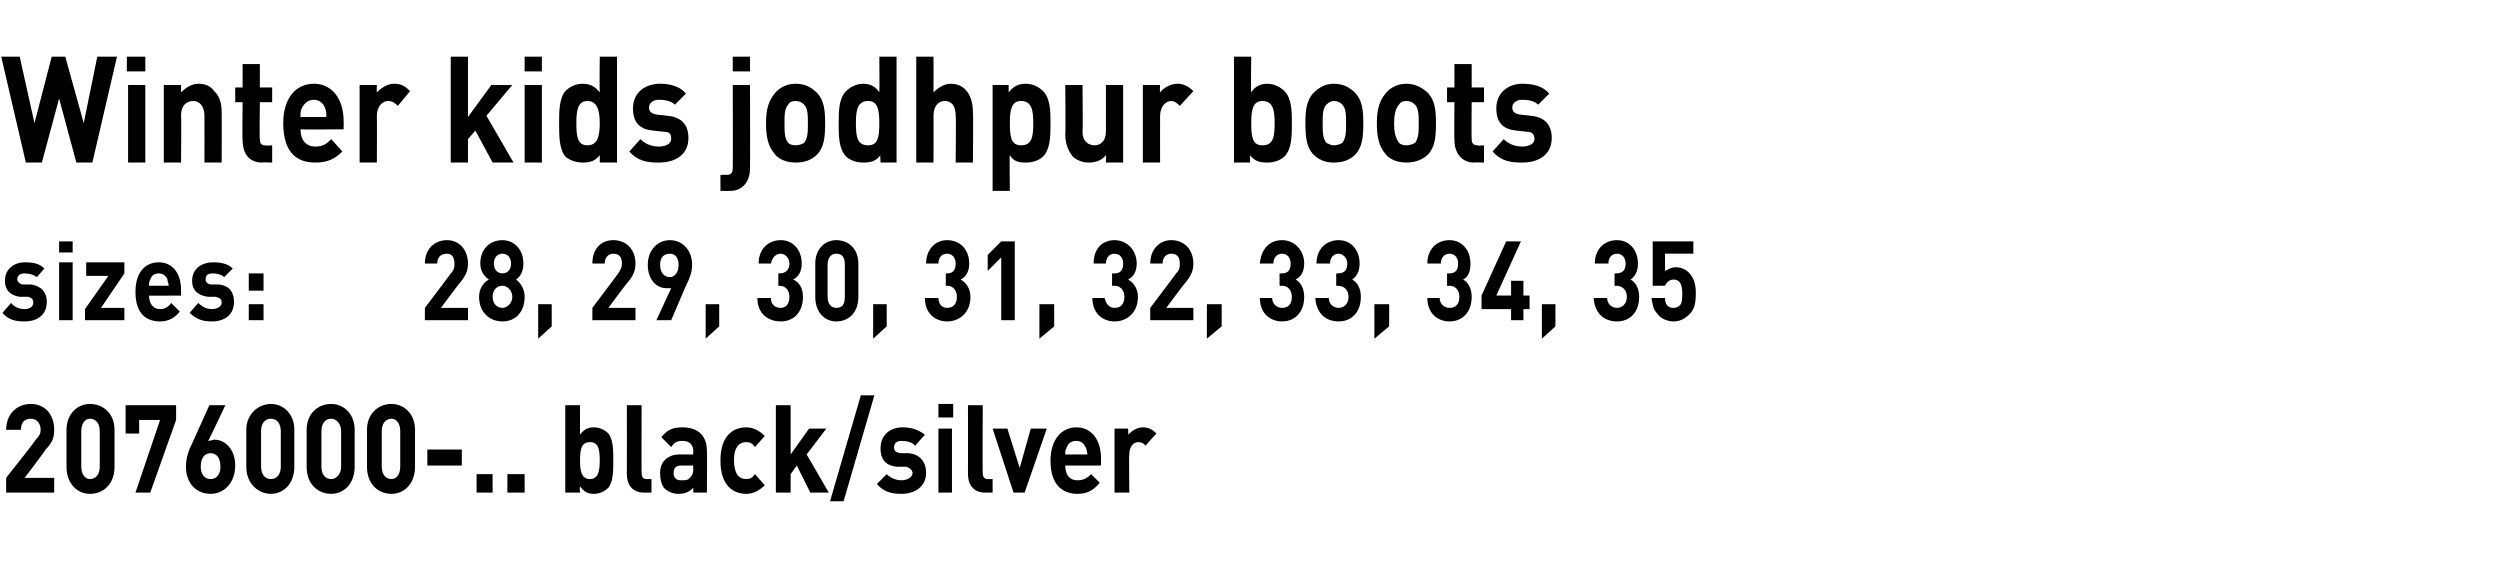
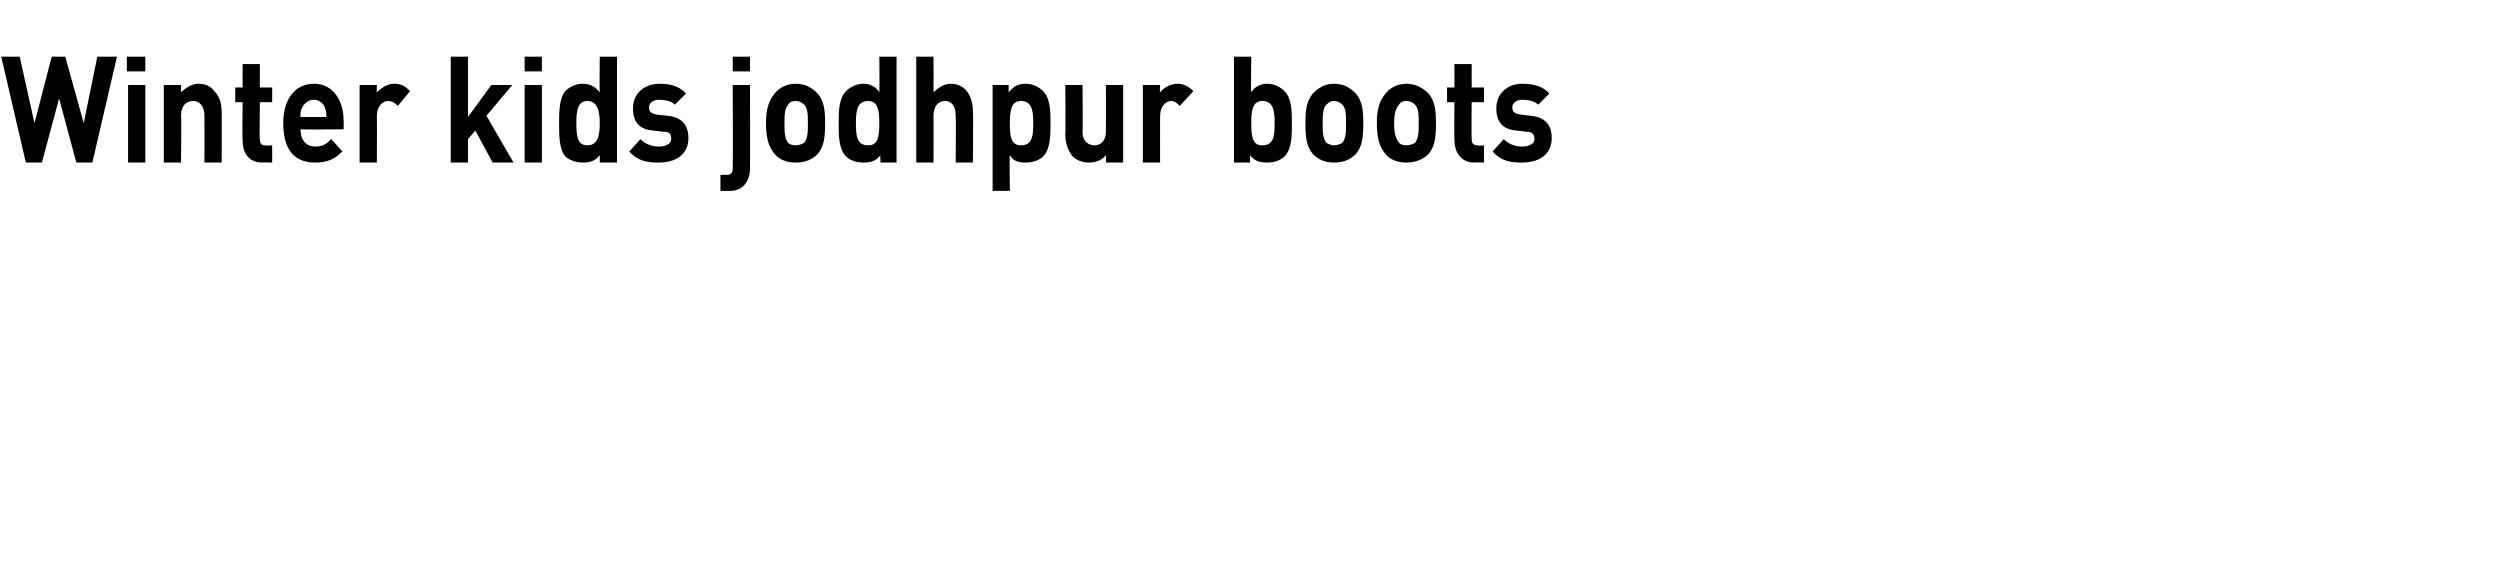
<svg xmlns="http://www.w3.org/2000/svg" version="1.1" width="203px" height="46.4px" viewBox="0 -4 203 46.4" style="top:-4px">
  <desc>﻿Winter kids jodhpur boots﻿ ﻿sizes: 28, 29, 30, 31, 32, 33, 34, 35﻿ ﻿2076000 .. black/silver﻿</desc>
  <defs />
  <g id="Polygon243835">
-     <path d="m.5 36l0-1.2c0 0 2.43-3.06 2.4-3.1c.3-.3.4-.5.4-.8c0-.5-.3-.9-.8-.9c-.4 0-.8.2-.8.9c0 0-1.2 0-1.2 0c0-1.3.9-2.1 2-2.1c1.1 0 1.9.8 1.9 2.1c0 .7-.2 1.1-.7 1.6c.04.02-1.7 2.3-1.7 2.3l2.4 0l0 1.2l-3.9 0zm6.8.1c-1 0-1.9-.8-1.9-2.2c0 0 0-3 0-3c0-1.3.9-2.1 1.9-2.1c1.1 0 2 .8 2 2.1c0 0 0 3 0 3c0 1.4-.9 2.2-2 2.2zm.8-5.1c0-.6-.3-1-.8-1c-.4 0-.7.4-.7 1c0 0 0 2.9 0 2.9c0 .6.3 1 .7 1c.5 0 .8-.4.8-1c0 0 0-2.9 0-2.9zm4.1 5l-1.2 0l2-5.9l-1.7 0l0 1.1l-1.1 0l0-2.3l4.1 0l0 1.2l-2.1 5.9zm4.9.1c-1.1 0-2-.8-2-2.2c0-.7.2-1.3.5-1.9c.03-.04 1.4-3.1 1.4-3.1l1.3 0c0 0-1.37 2.92-1.4 2.9c.2 0 .4-.1.5-.1c.9 0 1.7.8 1.7 2.1c0 1.4-.9 2.3-2 2.3zm0-3.3c-.5 0-.8.4-.8 1.1c0 .6.3 1 .8 1c.5 0 .8-.4.8-1c0-.7-.3-1.1-.8-1.1zm4.9 3.3c-1 0-2-.8-2-2.2c0 0 0-3 0-3c0-1.3 1-2.1 2-2.1c1 0 1.9.8 1.9 2.1c0 0 0 3 0 3c0 1.4-.9 2.2-1.9 2.2zm.8-5.1c0-.6-.3-1-.8-1c-.5 0-.8.4-.8 1c0 0 0 2.9 0 2.9c0 .6.3 1 .8 1c.5 0 .8-.4.8-1c0 0 0-2.9 0-2.9zm4.1 5.1c-1.1 0-2-.8-2-2.2c0 0 0-3 0-3c0-1.3.9-2.1 2-2.1c1 0 1.9.8 1.9 2.1c0 0 0 3 0 3c0 1.4-.9 2.2-1.9 2.2zm.8-5.1c0-.6-.4-1-.8-1c-.5 0-.8.4-.8 1c0 0 0 2.9 0 2.9c0 .6.3 1 .8 1c.4 0 .8-.4.8-1c0 0 0-2.9 0-2.9zm4.1 5.1c-1.1 0-2-.8-2-2.2c0 0 0-3 0-3c0-1.3.9-2.1 2-2.1c1 0 1.9.8 1.9 2.1c0 0 0 3 0 3c0 1.4-.9 2.2-1.9 2.2zm.7-5.1c0-.6-.3-1-.7-1c-.5 0-.8.4-.8 1c0 0 0 2.9 0 2.9c0 .6.3 1 .8 1c.4 0 .7-.4.7-1c0 0 0-2.9 0-2.9zm2.2 2.8l0-1.3l2.8 0l0 1.3l-2.8 0zm4 2.2l0-1.5l1.3 0l0 1.5l-1.3 0zm2.5 0l0-1.5l1.4 0l0 1.5l-1.4 0zm8.2-.4c-.3.3-.7.5-1.2.5c-.5 0-.8-.2-1.1-.6c-.05.01 0 .5 0 .5l-1.2 0l0-7.1l1.2 0c0 0-.01 2.35 0 2.4c.3-.4.6-.6 1.1-.6c.5 0 .9.2 1.2.5c.4.5.4 1.4.4 2.2c0 .8 0 1.7-.4 2.2zm-1.5-3.7c-.7 0-.8.6-.8 1.5c0 .8.1 1.5.8 1.5c.7 0 .8-.7.8-1.5c0-.9-.1-1.5-.8-1.5zm4.4 4.1c-1 0-1.4-.7-1.4-1.5c.01.01 0-5.6 0-5.6l1.2 0c0 0-.02 5.53 0 5.5c0 .3.1.5.4.5c0 0 .4 0 .4 0l0 1.1c0 0-.62 0-.6 0zm4 0c0 0-.01-.45 0-.4c-.3.3-.6.5-1.2.5c-.5 0-.9-.2-1.2-.5c-.2-.3-.3-.7-.3-1.2c0-.8.5-1.5 1.6-1.5c-.05.01 1.1 0 1.1 0c0 0-.04-.25 0-.2c0-.6-.3-.9-.9-.9c-.5 0-.7.2-.9.5c0 0-.8-.8-.8-.8c.5-.6.9-.8 1.7-.8c1.3 0 2 .7 2 1.9c.03-.03 0 3.4 0 3.4l-1.1 0zm0-2.2c0 0-.97 0-1 0c-.4 0-.6.2-.6.6c0 .4.2.6.6.6c.4 0 .6 0 .8-.3c.1-.1.2-.3.2-.6c-.04-.02 0-.3 0-.3zm4.3 2.3c-1 0-2.1-.6-2.1-2.7c0-2.1 1.1-2.7 2.1-2.7c.6 0 1.1.3 1.5.7c0 0-.8.9-.8.9c-.2-.3-.4-.4-.7-.4c-.3 0-.5.1-.7.3c-.2.3-.3.6-.3 1.2c0 .5.1.9.3 1.2c.2.2.4.3.7.3c.3 0 .5-.1.7-.4c0 0 .8.9.8.9c-.4.4-.9.7-1.5.7zm5.2-.1l-1.1-2.2l-.5.7l0 1.5l-1.2 0l0-7.1l1.2 0l0 4l1.5-2.1l1.4 0l-1.6 2.1l1.8 3.1l-1.5 0zm2.7.7l-1.1 0l2.5-8.6l1.1 0l-2.5 8.6zm4.7-.6c-.7 0-1.4-.1-2-.8c0 0 .8-.8.8-.8c.4.4.9.5 1.2.5c.4 0 .9-.2.9-.6c0-.2-.2-.4-.5-.5c0 0-.8 0-.8 0c-.8-.1-1.3-.5-1.3-1.5c0-1.1.8-1.7 1.8-1.7c.7 0 1.3.2 1.8.6c0 0-.8.9-.8.9c-.2-.3-.7-.4-1.1-.4c-.4 0-.6.2-.6.5c0 .2 0 .4.5.5c0 0 .7 0 .7 0c.9.1 1.4.7 1.4 1.6c0 1.1-.9 1.7-2 1.7zm3-.1l0-5.2l1.1 0l0 5.2l-1.1 0zm0-6.1l0-1.1l1.2 0l0 1.1l-1.2 0zm3.8 6.1c-1 0-1.4-.7-1.4-1.5c.01.01 0-5.6 0-5.6l1.2 0c0 0-.03 5.53 0 5.5c0 .3.1.5.4.5c-.01 0 .4 0 .4 0l0 1.1c0 0-.63 0-.6 0zm3.2 0l-.9 0l-1.7-5.2l1.2 0l1 3.2l.9-3.2l1.3 0l-1.8 5.2zm3.3-2.2c0 .7.3 1.2 1 1.2c.5 0 .8-.2 1.1-.5c0 0 .7.7.7.7c-.5.6-1 .9-1.8.9c-1.1 0-2.2-.6-2.2-2.7c0-1.7.9-2.7 2.1-2.7c1.3 0 2 1.1 2 2.5c.01.02 0 .6 0 .6c0 0-2.92 0-2.9 0zm1.7-1.4c-.2-.4-.4-.6-.8-.6c-.4 0-.7.2-.8.6c-.1.1-.1.3-.1.5c0 0 1.8 0 1.8 0c0-.2-.1-.4-.1-.5zm4.8-.2c-.1-.2-.3-.3-.6-.3c-.3 0-.7.3-.7 1c-.04-.04 0 3.1 0 3.1l-1.2 0l0-5.2l1.1 0c0 0 .04.49 0 .5c.3-.3.7-.6 1.2-.6c.5 0 .8.2 1.1.5c0 0-.9 1-.9 1z" stroke="none" fill="#000" />
-   </g>
+     </g>
  <g id="Polygon243834">
-     <path d="m2 22.1c-.7 0-1.3-.1-1.8-.7c0 0 .7-.8.7-.8c.3.4.8.5 1.1.5c.4 0 .7-.2.7-.5c0-.3-.1-.4-.4-.5c0 0-.7 0-.7 0c-.7-.1-1.2-.5-1.2-1.3c0-1 .8-1.5 1.6-1.5c.7 0 1.2.1 1.6.5c0 0-.6.7-.6.7c-.3-.2-.6-.3-1-.3c-.4 0-.6.2-.6.5c0 .1.1.3.4.4c0 0 .7 0 .7 0c.8.1 1.3.6 1.3 1.4c0 1.1-.8 1.6-1.8 1.6zm2.8-.1l0-4.7l1.1 0l0 4.7l-1.1 0zm0-5.5l0-.9l1.1 0l0 .9l-1.1 0zm2.1 5.5l0-.9l1.9-2.7l-1.8 0l0-1.1l3.1 0l0 .9l-1.9 2.8l1.9 0l0 1l-3.2 0zm5.2-2c0 .6.3 1.1.9 1.1c.4 0 .7-.2.9-.5c0 0 .7.7.7.7c-.4.5-.9.8-1.6.8c-1 0-2-.5-2-2.4c0-1.6.8-2.4 1.9-2.4c1.1 0 1.8.9 1.8 2.2c0 0 0 .5 0 .5c0 0-2.64.02-2.6 0zm1.5-1.3c-.1-.3-.4-.5-.7-.5c-.4 0-.6.2-.7.5c-.1.2-.1.3-.1.5c0 0 1.6 0 1.6 0c0-.2-.1-.3-.1-.5zm3.6 3.4c-.6 0-1.2-.1-1.8-.7c0 0 .7-.8.7-.8c.4.4.8.5 1.1.5c.4 0 .8-.2.8-.5c0-.3-.1-.4-.5-.5c0 0-.6 0-.6 0c-.8-.1-1.3-.5-1.3-1.3c0-1 .8-1.5 1.7-1.5c.6 0 1.2.1 1.6.5c0 0-.7.7-.7.7c-.2-.2-.6-.3-.9-.3c-.5 0-.6.2-.6.5c0 .1 0 .3.4.4c0 0 .7 0 .7 0c.8.1 1.2.6 1.2 1.4c0 1.1-.8 1.6-1.8 1.6zm3-2.5l0-1.4l1.2 0l0 1.4l-1.2 0zm0 2.4l0-1.3l1.2 0l0 1.3l-1.2 0zm14.3 0l0-1c0 0 2.15-2.83 2.1-2.8c.3-.3.3-.5.3-.8c0-.5-.2-.8-.6-.8c-.4 0-.8.2-.8.8c0 0-1 0-1 0c0-1.2.8-1.9 1.8-1.9c1 0 1.7.8 1.7 1.9c0 .6-.2 1-.6 1.5c-.01-.03-1.6 2.1-1.6 2.1l2.2 0l0 1l-3.5 0zm6.3.1c-1 0-1.9-.7-1.9-2c0-.7.4-1.2.8-1.4c-.3-.2-.7-.6-.7-1.3c0-1.2.8-1.9 1.8-1.9c.9 0 1.7.7 1.7 1.9c0 .7-.3 1.1-.6 1.3c.3.2.7.7.7 1.4c0 1.3-.8 2-1.8 2zm0-2.9c-.5 0-.8.4-.8.9c0 .5.3.9.8.9c.4 0 .8-.4.8-.9c0-.5-.4-.9-.8-.9zm0-2.6c-.4 0-.7.3-.7.8c0 .5.3.8.7.8c.4 0 .7-.3.7-.8c0-.5-.3-.8-.7-.8zm2.9 6.9l0-2.8l1.1 0l0 1.8l-1.1 1zm4.4-1.5l0-1c0 0 2.13-2.83 2.1-2.8c.2-.3.3-.5.3-.8c0-.5-.2-.8-.7-.8c-.3 0-.7.2-.7.8c0 0-1 0-1 0c0-1.2.7-1.9 1.7-1.9c1.1 0 1.8.8 1.8 1.9c0 .6-.2 1-.6 1.5c-.03-.03-1.6 2.1-1.6 2.1l2.2 0l0 1l-3.5 0zm7.6-2.8c-.01.03-1.2 2.8-1.2 2.8l-1.2 0c0 0 1.22-2.64 1.2-2.6c-.1 0-.3 0-.4 0c-.8 0-1.5-.7-1.5-1.9c0-1.2.8-2 1.8-2c1 0 1.8.8 1.8 2c0 .6-.2 1.1-.5 1.7zm-1.3-2.6c-.5 0-.8.3-.8.9c0 .6.3 1 .8 1c.4 0 .7-.4.7-1c0-.6-.3-.9-.7-.9zm2.9 6.9l0-2.8l1.1 0l0 1.8l-1.1 1zm6.1-1.4c-1 0-1.9-.6-1.9-1.9c0 0 1.1 0 1.1 0c0 .5.3.8.8.8c.4 0 .7-.3.7-.9c0-.5-.3-.9-.8-.9c.03.03-.1 0-.1 0l0-1c0 0 .13.01.1 0c.5 0 .8-.3.8-.8c0-.5-.4-.8-.7-.8c-.4 0-.7.3-.8.8c0 0-1 0-1 0c0-1.2.8-1.9 1.8-1.9c1 0 1.7.8 1.7 1.9c0 .7-.3 1.1-.7 1.3c.5.2.8.7.8 1.4c0 1.3-.8 2-1.8 2zm4.5 0c-.9 0-1.7-.7-1.7-2c0 0 0-2.7 0-2.7c0-1.2.8-1.9 1.7-1.9c1 0 1.8.7 1.8 1.9c0 0 0 2.7 0 2.7c0 1.3-.8 2-1.8 2zm.7-4.6c0-.6-.2-.9-.7-.9c-.4 0-.7.3-.7.9c0 0 0 2.6 0 2.6c0 .6.3.9.7.9c.5 0 .7-.3.7-.9c0 0 0-2.6 0-2.6zm2.3 6l0-2.8l1.1 0l0 1.8l-1.1 1zm6-1.4c-.9 0-1.8-.6-1.8-1.9c0 0 1.1 0 1.1 0c0 .5.3.8.7.8c.5 0 .8-.3.8-.9c0-.5-.3-.9-.8-.9c.01.03-.1 0-.1 0l0-1c0 0 .11.01.1 0c.5 0 .7-.3.7-.8c0-.5-.3-.8-.7-.8c-.4 0-.7.3-.7.8c0 0-1 0-1 0c0-1.2.8-1.9 1.7-1.9c1.1 0 1.8.8 1.8 1.9c0 .7-.3 1.1-.7 1.3c.4.2.8.7.8 1.4c0 1.3-.9 2-1.9 2zm4.4-.1l0-5.1l-1.1 1.1l0-1.3l1.1-1.1l1.1 0l0 6.4l-1.1 0zm3.1 1.5l0-2.8l1.2 0l0 1.8l-1.2 1zm6.1-1.4c-.9 0-1.8-.6-1.8-1.9c0 0 1 0 1 0c.1.5.4.8.8.8c.5 0 .8-.3.8-.9c0-.5-.3-.9-.8-.9c0 .03-.2 0-.2 0l0-1c0 0 .2.01.2 0c.5 0 .7-.3.7-.8c0-.5-.3-.8-.7-.8c-.4 0-.7.3-.7.8c0 0-1 0-1 0c0-1.2.7-1.9 1.7-1.9c1 0 1.8.8 1.8 1.9c0 .7-.3 1.1-.7 1.3c.4.2.8.7.8 1.4c0 1.3-.9 2-1.9 2zm2.9-.1l0-1c0 0 2.14-2.83 2.1-2.8c.3-.3.3-.5.3-.8c0-.5-.2-.8-.7-.8c-.3 0-.7.2-.7.8c0 0-1 0-1 0c0-1.2.8-1.9 1.7-1.9c1.1 0 1.8.8 1.8 1.9c0 .6-.2 1-.6 1.5c-.02-.03-1.6 2.1-1.6 2.1l2.2 0l0 1l-3.5 0zm4.6 1.5l0-2.8l1.2 0l0 1.8l-1.2 1zm6.1-1.4c-.9 0-1.8-.6-1.8-1.9c0 0 1 0 1 0c0 .5.4.8.8.8c.5 0 .8-.3.8-.9c0-.5-.3-.9-.8-.9c-.02.03-.2 0-.2 0l0-1c0 0 .18.01.2 0c.5 0 .7-.3.7-.8c0-.5-.3-.8-.7-.8c-.4 0-.7.3-.7.8c0 0-1.1 0-1.1 0c.1-1.2.8-1.9 1.8-1.9c1 0 1.8.8 1.8 1.9c0 .7-.3 1.1-.7 1.3c.4.2.7.7.7 1.4c0 1.3-.8 2-1.8 2zm4.6 0c-1 0-1.8-.6-1.9-1.9c0 0 1.1 0 1.1 0c0 .5.4.8.8.8c.4 0 .8-.3.8-.9c0-.5-.3-.9-.9-.9c.04.03-.1 0-.1 0l0-1c0 0 .14.01.1 0c.6 0 .8-.3.8-.8c0-.5-.4-.8-.7-.8c-.4 0-.7.3-.7.8c0 0-1.1 0-1.1 0c0-1.2.8-1.9 1.8-1.9c1 0 1.7.8 1.7 1.9c0 .7-.3 1.1-.6 1.3c.4.2.7.7.7 1.4c0 1.3-.8 2-1.8 2zm2.9 1.4l0-2.8l1.2 0l0 1.8l-1.2 1zm6.1-1.4c-.9 0-1.8-.6-1.8-1.9c0 0 1 0 1 0c0 .5.4.8.8.8c.5 0 .8-.3.8-.9c0-.5-.3-.9-.8-.9c-.04.03-.2 0-.2 0l0-1c0 0 .16.01.2 0c.5 0 .7-.3.7-.8c0-.5-.3-.8-.7-.8c-.4 0-.7.3-.7.8c0 0-1.1 0-1.1 0c0-1.2.8-1.9 1.8-1.9c1 0 1.7.8 1.7 1.9c0 .7-.2 1.1-.6 1.3c.4.2.7.7.7 1.4c0 1.3-.8 2-1.8 2zm6-1l0 .9l-1 0l0-.9l-2.4 0l0-1.1l2-4.4l1.2 0l-2 4.4l1.2 0l0-1.2l1 0l0 1.2l.5 0l0 1.1l-.5 0zm1.5 2.4l0-2.8l1.1 0l0 1.8l-1.1 1zm6.1-1.4c-1 0-1.8-.6-1.9-1.9c0 0 1.1 0 1.1 0c0 .5.4.8.8.8c.4 0 .8-.3.8-.9c0-.5-.3-.9-.9-.9c.05.03-.1 0-.1 0l0-1c0 0 .15.01.1 0c.6 0 .8-.3.8-.8c0-.5-.3-.8-.7-.8c-.4 0-.7.3-.7.8c0 0-1.1 0-1.1 0c0-1.2.8-1.9 1.8-1.9c1 0 1.7.8 1.7 1.9c0 .7-.3 1.1-.6 1.3c.4.2.7.7.7 1.4c0 1.3-.8 2-1.8 2zm5.9-.6c-.3.3-.7.6-1.3.6c-.6 0-1.1-.3-1.3-.6c-.4-.4-.4-.8-.5-1.3c0 0 1.1 0 1.1 0c0 .5.2.8.7.8c.2 0 .4-.1.5-.2c.2-.2.2-.6.2-1c0-.7-.2-1.1-.7-1.1c-.4 0-.6.3-.7.5c.01.01-1 0-1 0l0-3.6l3.3 0l0 1l-2.3 0c0 0 0 1.42 0 1.4c.2-.1.5-.3.9-.3c.4 0 .8.2 1 .4c.5.5.6 1.1.6 1.7c0 .8-.1 1.3-.5 1.7z" stroke="none" fill="#000" />
-   </g>
+     </g>
  <g id="Polygon243833">
-     <path d="m7.5 9.2l-1.3 0l-1.4-5.2l-1.4 5.2l-1.3 0l-2-8.6l1.5 0l1.2 5.4l1.4-5.4l1.1 0l1.5 5.4l1.1-5.4l1.6 0l-2 8.6zm2.9 0l0-6.3l1.4 0l0 6.3l-1.4 0zm-.1-7.4l0-1.2l1.5 0l0 1.2l-1.5 0zm6.3 7.4c0 0 .01-3.81 0-3.8c0-.9-.5-1.2-.9-1.2c-.5 0-1 .3-1 1.2c.04-.01 0 3.8 0 3.8l-1.4 0l0-6.3l1.4 0c0 0 .01.59 0 .6c.4-.4.9-.7 1.4-.7c.6 0 1 .2 1.3.6c.5.5.6 1.1.6 1.8c.01-.03 0 4 0 4l-1.4 0zm4.7 0c-1.2 0-1.6-.9-1.6-1.8c-.04-.02 0-3.1 0-3.1l-.6 0l0-1.2l.6 0l0-1.9l1.4 0l0 1.9l1 0l0 1.2l-1 0c0 0-.04 2.98 0 3c0 .3.1.5.4.5c.05.05.6 0 .6 0l0 1.4c0 0-.81-.03-.8 0zm3.1-2.7c0 .8.4 1.4 1.2 1.4c.6 0 .9-.2 1.3-.6c0 0 .9 1 .9 1c-.6.6-1.2.9-2.2.9c-1.3 0-2.6-.6-2.6-3.2c0-2 1-3.2 2.5-3.2c1.5 0 2.4 1.3 2.4 3c.02.03 0 .7 0 .7c0 0-3.5.03-3.5 0zm2-1.7c-.1-.4-.5-.7-.9-.7c-.5 0-.8.3-1 .7c-.1.2-.1.4-.1.7c0 0 2.1 0 2.1 0c0-.3 0-.5-.1-.7zm5.9-.2c-.2-.2-.4-.4-.8-.4c-.4 0-.9.4-.9 1.2c.02 0 0 3.8 0 3.8l-1.4 0l0-6.3l1.4 0c0 0-.02.62 0 .6c.3-.3.8-.7 1.4-.7c.6 0 .9.2 1.3.6c0 0-1 1.2-1 1.2zm7.7 4.6l-1.4-2.6l-.6.7l0 1.9l-1.4 0l0-8.6l1.4 0l0 4.9l1.9-2.6l1.7 0l-2.1 2.5l2.2 3.8l-1.7 0zm2.6 0l0-6.3l1.4 0l0 6.3l-1.4 0zm0-7.4l0-1.2l1.4 0l0 1.2l-1.4 0zm6.1 7.4c0 0 0-.62 0-.6c-.4.5-.8.6-1.4.6c-.5 0-1.1-.2-1.4-.5c-.5-.6-.5-1.7-.5-2.7c0-.9 0-2 .5-2.6c.3-.3.8-.6 1.4-.6c.6 0 1 .2 1.4.7c-.03-.03 0-2.9 0-2.9l1.4 0l0 8.6l-1.4 0zm-1-5c-.8 0-.9.8-.9 1.8c0 1.1.1 1.8.9 1.8c.8 0 1-.7 1-1.8c0-1-.2-1.8-1-1.8zm5.8 5c-.9 0-1.7-.1-2.4-.9c0 0 .9-1 .9-1c.5.5 1.1.6 1.5.6c.5 0 1-.2 1-.6c0-.4-.1-.6-.6-.6c0 0-.9-.1-.9-.1c-1-.1-1.6-.6-1.6-1.8c0-1.3 1-2 2.2-2c.8 0 1.6.2 2.1.8c0 0-.9.9-.9.9c-.3-.3-.8-.4-1.3-.4c-.5 0-.8.3-.8.6c0 .3.1.5.6.6c0 0 .9.1.9.1c1.1.1 1.7.7 1.7 1.8c0 1.4-1.1 2-2.4 2zm5.8 2.3c-.02.01-.8 0-.8 0l0-1.3c0 0 .52-.01.5 0c.4 0 .5-.2.5-.6c.02.02 0-6.7 0-6.7l1.4 0c0 0 .02 6.82 0 6.8c0 .9-.5 1.8-1.6 1.8zm.2-9.7l0-1.2l1.4 0l0 1.2l-1.4 0zm6.9 6.7c-.4.4-.9.7-1.8.7c-.8 0-1.4-.3-1.7-.7c-.5-.6-.7-1.3-.7-2.5c0-1.1.2-1.8.7-2.4c.3-.4.9-.8 1.7-.8c.9 0 1.4.4 1.8.8c.5.6.6 1.3.6 2.4c0 1.2-.1 1.9-.6 2.5zm-1.1-4c-.2-.2-.4-.3-.7-.3c-.3 0-.5.1-.6.3c-.3.3-.3.9-.3 1.5c0 .7 0 1.2.3 1.6c.1.1.3.2.6.2c.3 0 .5-.1.7-.2c.3-.4.3-.9.3-1.6c0-.6 0-1.2-.3-1.5zm6.2 4.7c0 0-.04-.62 0-.6c-.4.5-.8.6-1.4.6c-.6 0-1.1-.2-1.4-.5c-.6-.6-.6-1.7-.6-2.7c0-.9 0-2 .6-2.6c.3-.3.8-.6 1.4-.6c.5 0 1 .2 1.3.7c.03-.03 0-2.9 0-2.9l1.4 0l0 8.6l-1.3 0zm-1-5c-.9 0-1 .8-1 1.8c0 1.1.1 1.8 1 1.8c.8 0 .9-.7.9-1.8c0-1-.1-1.8-.9-1.8zm7.1 5c0 0 .04-3.85 0-3.8c0-.9-.4-1.2-.9-1.2c-.4 0-.9.3-.9 1.2c.01-.05 0 3.8 0 3.8l-1.4 0l0-8.6l1.4 0c0 0 .01 2.89 0 2.9c.4-.4.9-.7 1.4-.7c1.2 0 1.8 1 1.8 2.3c.04.02 0 4.1 0 4.1l-1.4 0zm7.1-.5c-.3.3-.8.5-1.4.5c-.6 0-1-.1-1.3-.6c-.04.02 0 2.9 0 2.9l-1.4 0l0-8.6l1.3 0c0 0 .01.6 0 .6c.4-.5.8-.7 1.4-.7c.6 0 1.1.3 1.4.6c.6.6.6 1.7.6 2.6c0 1 0 2.1-.6 2.7zm-1.8-4.5c-.8 0-.9.8-.9 1.8c0 1.1.1 1.8.9 1.8c.9 0 1-.7 1-1.8c0-1-.1-1.8-1-1.8zm6.9 5c0 0 .04-.61 0-.6c-.3.4-.8.6-1.4.6c-.5 0-1-.2-1.3-.5c-.4-.5-.6-1.1-.6-1.8c.04.01 0-4 0-4l1.4 0c0 0 .04 3.8 0 3.8c0 .8.5 1.1 1 1.1c.4 0 .9-.3.9-1.1c.01 0 0-3.8 0-3.8l1.4 0l0 6.3l-1.4 0zm6-4.6c-.2-.2-.4-.4-.7-.4c-.4 0-.9.4-.9 1.2c-.01 0 0 3.8 0 3.8l-1.4 0l0-6.3l1.4 0c0 0-.04.62 0 .6c.2-.3.8-.7 1.4-.7c.5 0 .9.2 1.3.6c0 0-1.1 1.2-1.1 1.2zm8.5 4.1c-.3.3-.8.5-1.4.5c-.6 0-1-.1-1.4-.6c.02-.02 0 .6 0 .6l-1.3 0l0-8.6l1.4 0c0 0-.04 2.87 0 2.9c.3-.5.8-.7 1.3-.7c.6 0 1.1.3 1.4.6c.6.6.6 1.7.6 2.6c0 1 0 2.1-.6 2.7zm-1.8-4.5c-.8 0-.9.8-.9 1.8c0 1.1.1 1.8.9 1.8c.9 0 1-.7 1-1.8c0-1-.1-1.8-1-1.8zm7.6 4.3c-.4.4-.9.7-1.8.7c-.8 0-1.3-.3-1.7-.7c-.5-.6-.6-1.3-.6-2.5c0-1.1.1-1.8.6-2.4c.4-.4.9-.8 1.7-.8c.9 0 1.4.4 1.8.8c.5.6.6 1.3.6 2.4c0 1.2-.1 1.9-.6 2.5zm-1.1-4c-.2-.2-.4-.3-.7-.3c-.2 0-.4.1-.6.3c-.3.3-.3.9-.3 1.5c0 .7 0 1.2.3 1.6c.2.1.4.2.6.2c.3 0 .5-.1.7-.2c.3-.4.3-.9.3-1.6c0-.6 0-1.2-.3-1.5zm7 4c-.4.4-1 .7-1.8.7c-.8 0-1.4-.3-1.7-.7c-.5-.6-.7-1.3-.7-2.5c0-1.1.2-1.8.7-2.4c.3-.4.9-.8 1.7-.8c.8 0 1.4.4 1.8.8c.5.6.6 1.3.6 2.4c0 1.2-.1 1.9-.6 2.5zm-1.1-4c-.2-.2-.4-.3-.7-.3c-.3 0-.5.1-.6.3c-.3.3-.4.9-.4 1.5c0 .7.1 1.2.4 1.6c.1.1.3.2.6.2c.3 0 .5-.1.7-.2c.3-.4.3-.9.3-1.6c0-.6 0-1.2-.3-1.5zm4.8 4.7c-1.1 0-1.6-.9-1.6-1.8c-.03-.02 0-3.1 0-3.1l-.6 0l0-1.2l.6 0l0-1.9l1.4 0l0 1.9l1 0l0 1.2l-1 0c0 0-.03 2.98 0 3c0 .3.1.5.5.5c-.05.05.5 0 .5 0l0 1.4c0 0-.81-.03-.8 0zm3.9 0c-.9 0-1.7-.1-2.4-.9c0 0 .9-1 .9-1c.5.5 1.1.6 1.5.6c.5 0 1-.2 1-.6c0-.4-.2-.6-.6-.6c0 0-.9-.1-.9-.1c-1-.1-1.6-.6-1.6-1.8c0-1.3 1-2 2.1-2c.9 0 1.7.2 2.2.8c0 0-.9.9-.9.9c-.3-.3-.8-.4-1.3-.4c-.5 0-.8.3-.8.6c0 .3.1.5.6.6c0 0 .9.1.9.1c1.1.1 1.7.7 1.7 1.8c0 1.4-1.1 2-2.4 2z" stroke="none" fill="#000" />
+     <path d="m7.5 9.2l-1.3 0l-1.4-5.2l-1.4 5.2l-1.3 0l-2-8.6l1.5 0l1.2 5.4l1.4-5.4l1.1 0l1.5 5.4l1.1-5.4l1.6 0l-2 8.6zm2.9 0l0-6.3l1.4 0l0 6.3l-1.4 0zm-.1-7.4l0-1.2l1.5 0l0 1.2l-1.5 0zm6.3 7.4c0 0 .01-3.81 0-3.8c0-.9-.5-1.2-.9-1.2c-.5 0-1 .3-1 1.2c.04-.01 0 3.8 0 3.8l-1.4 0l0-6.3l1.4 0c0 0 .01.59 0 .6c.4-.4.9-.7 1.4-.7c.6 0 1 .2 1.3.6c.5.5.6 1.1.6 1.8c.01-.03 0 4 0 4l-1.4 0zm4.7 0c-1.2 0-1.6-.9-1.6-1.8c-.04-.02 0-3.1 0-3.1l-.6 0l0-1.2l.6 0l0-1.9l1.4 0l0 1.9l1 0l0 1.2l-1 0c0 0-.04 2.98 0 3c0 .3.1.5.4.5c.05.05.6 0 .6 0l0 1.4c0 0-.81-.03-.8 0zm3.1-2.7c0 .8.4 1.4 1.2 1.4c.6 0 .9-.2 1.3-.6c0 0 .9 1 .9 1c-.6.6-1.2.9-2.2.9c-1.3 0-2.6-.6-2.6-3.2c0-2 1-3.2 2.5-3.2c1.5 0 2.4 1.3 2.4 3c.02.03 0 .7 0 .7c0 0-3.5.03-3.5 0zm2-1.7c-.1-.4-.5-.7-.9-.7c-.5 0-.8.3-1 .7c-.1.2-.1.4-.1.7c0 0 2.1 0 2.1 0c0-.3 0-.5-.1-.7zm5.9-.2c-.2-.2-.4-.4-.8-.4c-.4 0-.9.4-.9 1.2c.02 0 0 3.8 0 3.8l-1.4 0l0-6.3l1.4 0c0 0-.02.62 0 .6c.3-.3.8-.7 1.4-.7c.6 0 .9.2 1.3.6c0 0-1 1.2-1 1.2zm7.7 4.6l-1.4-2.6l-.6.7l0 1.9l-1.4 0l0-8.6l1.4 0l0 4.9l1.9-2.6l1.7 0l-2.1 2.5l2.2 3.8l-1.7 0zm2.6 0l0-6.3l1.4 0l0 6.3l-1.4 0zm0-7.4l0-1.2l1.4 0l0 1.2l-1.4 0zm6.1 7.4c0 0 0-.62 0-.6c-.4.5-.8.6-1.4.6c-.5 0-1.1-.2-1.4-.5c-.5-.6-.5-1.7-.5-2.7c0-.9 0-2 .5-2.6c.3-.3.8-.6 1.4-.6c.6 0 1 .2 1.4.7c-.03-.03 0-2.9 0-2.9l1.4 0l0 8.6l-1.4 0zm-1-5c-.8 0-.9.8-.9 1.8c0 1.1.1 1.8.9 1.8c.8 0 1-.7 1-1.8c0-1-.2-1.8-1-1.8zm5.8 5c-.9 0-1.7-.1-2.4-.9c0 0 .9-1 .9-1c.5.5 1.1.6 1.5.6c.5 0 1-.2 1-.6c0-.4-.1-.6-.6-.6c0 0-.9-.1-.9-.1c-1-.1-1.6-.6-1.6-1.8c0-1.3 1-2 2.2-2c.8 0 1.6.2 2.1.8c0 0-.9.9-.9.9c-.3-.3-.8-.4-1.3-.4c-.5 0-.8.3-.8.6c0 .3.1.5.6.6c0 0 .9.1.9.1c1.1.1 1.7.7 1.7 1.8c0 1.4-1.1 2-2.4 2zm5.8 2.3c-.02.01-.8 0-.8 0l0-1.3c0 0 .52-.01.5 0c.4 0 .5-.2.5-.6c.02.02 0-6.7 0-6.7l1.4 0c0 0 .02 6.82 0 6.8c0 .9-.5 1.8-1.6 1.8zm.2-9.7l0-1.2l1.4 0l0 1.2l-1.4 0zm6.9 6.7c-.4.4-.9.7-1.8.7c-.8 0-1.4-.3-1.7-.7c-.5-.6-.7-1.3-.7-2.5c0-1.1.2-1.8.7-2.4c.3-.4.9-.8 1.7-.8c.9 0 1.4.4 1.8.8c.5.6.6 1.3.6 2.4c0 1.2-.1 1.9-.6 2.5zm-1.1-4c-.2-.2-.4-.3-.7-.3c-.3 0-.5.1-.6.3c-.3.3-.3.9-.3 1.5c0 .7 0 1.2.3 1.6c.1.1.3.2.6.2c.3 0 .5-.1.7-.2c.3-.4.3-.9.3-1.6c0-.6 0-1.2-.3-1.5zm6.2 4.7c0 0-.04-.62 0-.6c-.4.5-.8.6-1.4.6c-.6 0-1.1-.2-1.4-.5c-.6-.6-.6-1.7-.6-2.7c0-.9 0-2 .6-2.6c.3-.3.8-.6 1.4-.6c.5 0 1 .2 1.3.7c.03-.03 0-2.9 0-2.9l1.4 0l0 8.6l-1.3 0zm-1-5c-.9 0-1 .8-1 1.8c0 1.1.1 1.8 1 1.8c.8 0 .9-.7.9-1.8c0-1-.1-1.8-.9-1.8zm7.1 5c0 0 .04-3.85 0-3.8c0-.9-.4-1.2-.9-1.2c-.4 0-.9.3-.9 1.2c.01-.05 0 3.8 0 3.8l-1.4 0l0-8.6l1.4 0c0 0 .01 2.89 0 2.9c.4-.4.9-.7 1.4-.7c1.2 0 1.8 1 1.8 2.3c.04.02 0 4.1 0 4.1l-1.4 0m7.1-.5c-.3.3-.8.5-1.4.5c-.6 0-1-.1-1.3-.6c-.04.02 0 2.9 0 2.9l-1.4 0l0-8.6l1.3 0c0 0 .01.6 0 .6c.4-.5.8-.7 1.4-.7c.6 0 1.1.3 1.4.6c.6.6.6 1.7.6 2.6c0 1 0 2.1-.6 2.7zm-1.8-4.5c-.8 0-.9.8-.9 1.8c0 1.1.1 1.8.9 1.8c.9 0 1-.7 1-1.8c0-1-.1-1.8-1-1.8zm6.9 5c0 0 .04-.61 0-.6c-.3.4-.8.6-1.4.6c-.5 0-1-.2-1.3-.5c-.4-.5-.6-1.1-.6-1.8c.04.01 0-4 0-4l1.4 0c0 0 .04 3.8 0 3.8c0 .8.5 1.1 1 1.1c.4 0 .9-.3.9-1.1c.01 0 0-3.8 0-3.8l1.4 0l0 6.3l-1.4 0zm6-4.6c-.2-.2-.4-.4-.7-.4c-.4 0-.9.4-.9 1.2c-.01 0 0 3.8 0 3.8l-1.4 0l0-6.3l1.4 0c0 0-.04.62 0 .6c.2-.3.8-.7 1.4-.7c.5 0 .9.2 1.3.6c0 0-1.1 1.2-1.1 1.2zm8.5 4.1c-.3.3-.8.5-1.4.5c-.6 0-1-.1-1.4-.6c.02-.02 0 .6 0 .6l-1.3 0l0-8.6l1.4 0c0 0-.04 2.87 0 2.9c.3-.5.8-.7 1.3-.7c.6 0 1.1.3 1.4.6c.6.6.6 1.7.6 2.6c0 1 0 2.1-.6 2.7zm-1.8-4.5c-.8 0-.9.8-.9 1.8c0 1.1.1 1.8.9 1.8c.9 0 1-.7 1-1.8c0-1-.1-1.8-1-1.8zm7.6 4.3c-.4.4-.9.7-1.8.7c-.8 0-1.3-.3-1.7-.7c-.5-.6-.6-1.3-.6-2.5c0-1.1.1-1.8.6-2.4c.4-.4.9-.8 1.7-.8c.9 0 1.4.4 1.8.8c.5.6.6 1.3.6 2.4c0 1.2-.1 1.9-.6 2.5zm-1.1-4c-.2-.2-.4-.3-.7-.3c-.2 0-.4.1-.6.3c-.3.3-.3.9-.3 1.5c0 .7 0 1.2.3 1.6c.2.1.4.2.6.2c.3 0 .5-.1.7-.2c.3-.4.3-.9.3-1.6c0-.6 0-1.2-.3-1.5zm7 4c-.4.4-1 .7-1.8.7c-.8 0-1.4-.3-1.7-.7c-.5-.6-.7-1.3-.7-2.5c0-1.1.2-1.8.7-2.4c.3-.4.9-.8 1.7-.8c.8 0 1.4.4 1.8.8c.5.6.6 1.3.6 2.4c0 1.2-.1 1.9-.6 2.5zm-1.1-4c-.2-.2-.4-.3-.7-.3c-.3 0-.5.1-.6.3c-.3.3-.4.9-.4 1.5c0 .7.1 1.2.4 1.6c.1.1.3.2.6.2c.3 0 .5-.1.7-.2c.3-.4.3-.9.3-1.6c0-.6 0-1.2-.3-1.5zm4.8 4.7c-1.1 0-1.6-.9-1.6-1.8c-.03-.02 0-3.1 0-3.1l-.6 0l0-1.2l.6 0l0-1.9l1.4 0l0 1.9l1 0l0 1.2l-1 0c0 0-.03 2.98 0 3c0 .3.1.5.5.5c-.05.05.5 0 .5 0l0 1.4c0 0-.81-.03-.8 0zm3.9 0c-.9 0-1.7-.1-2.4-.9c0 0 .9-1 .9-1c.5.5 1.1.6 1.5.6c.5 0 1-.2 1-.6c0-.4-.2-.6-.6-.6c0 0-.9-.1-.9-.1c-1-.1-1.6-.6-1.6-1.8c0-1.3 1-2 2.1-2c.9 0 1.7.2 2.2.8c0 0-.9.9-.9.9c-.3-.3-.8-.4-1.3-.4c-.5 0-.8.3-.8.6c0 .3.1.5.6.6c0 0 .9.1.9.1c1.1.1 1.7.7 1.7 1.8c0 1.4-1.1 2-2.4 2z" stroke="none" fill="#000" />
  </g>
</svg>